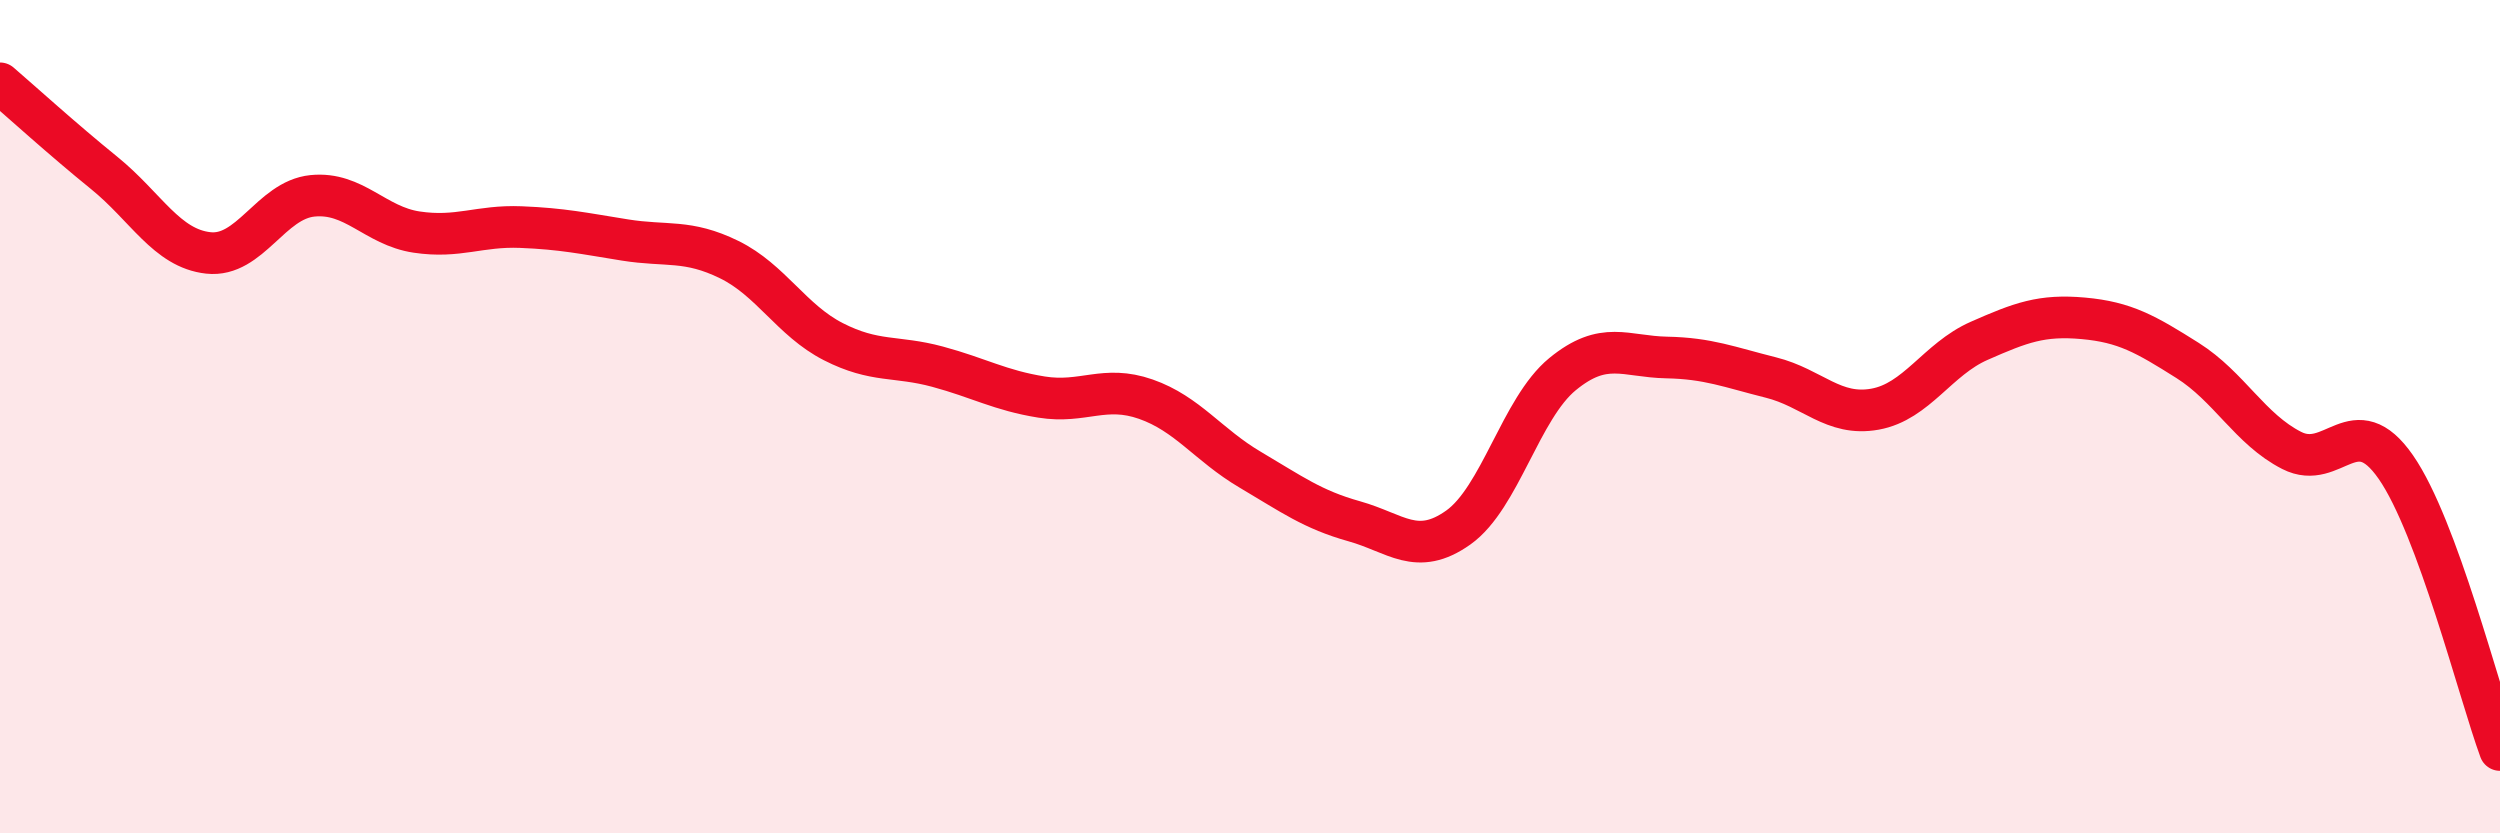
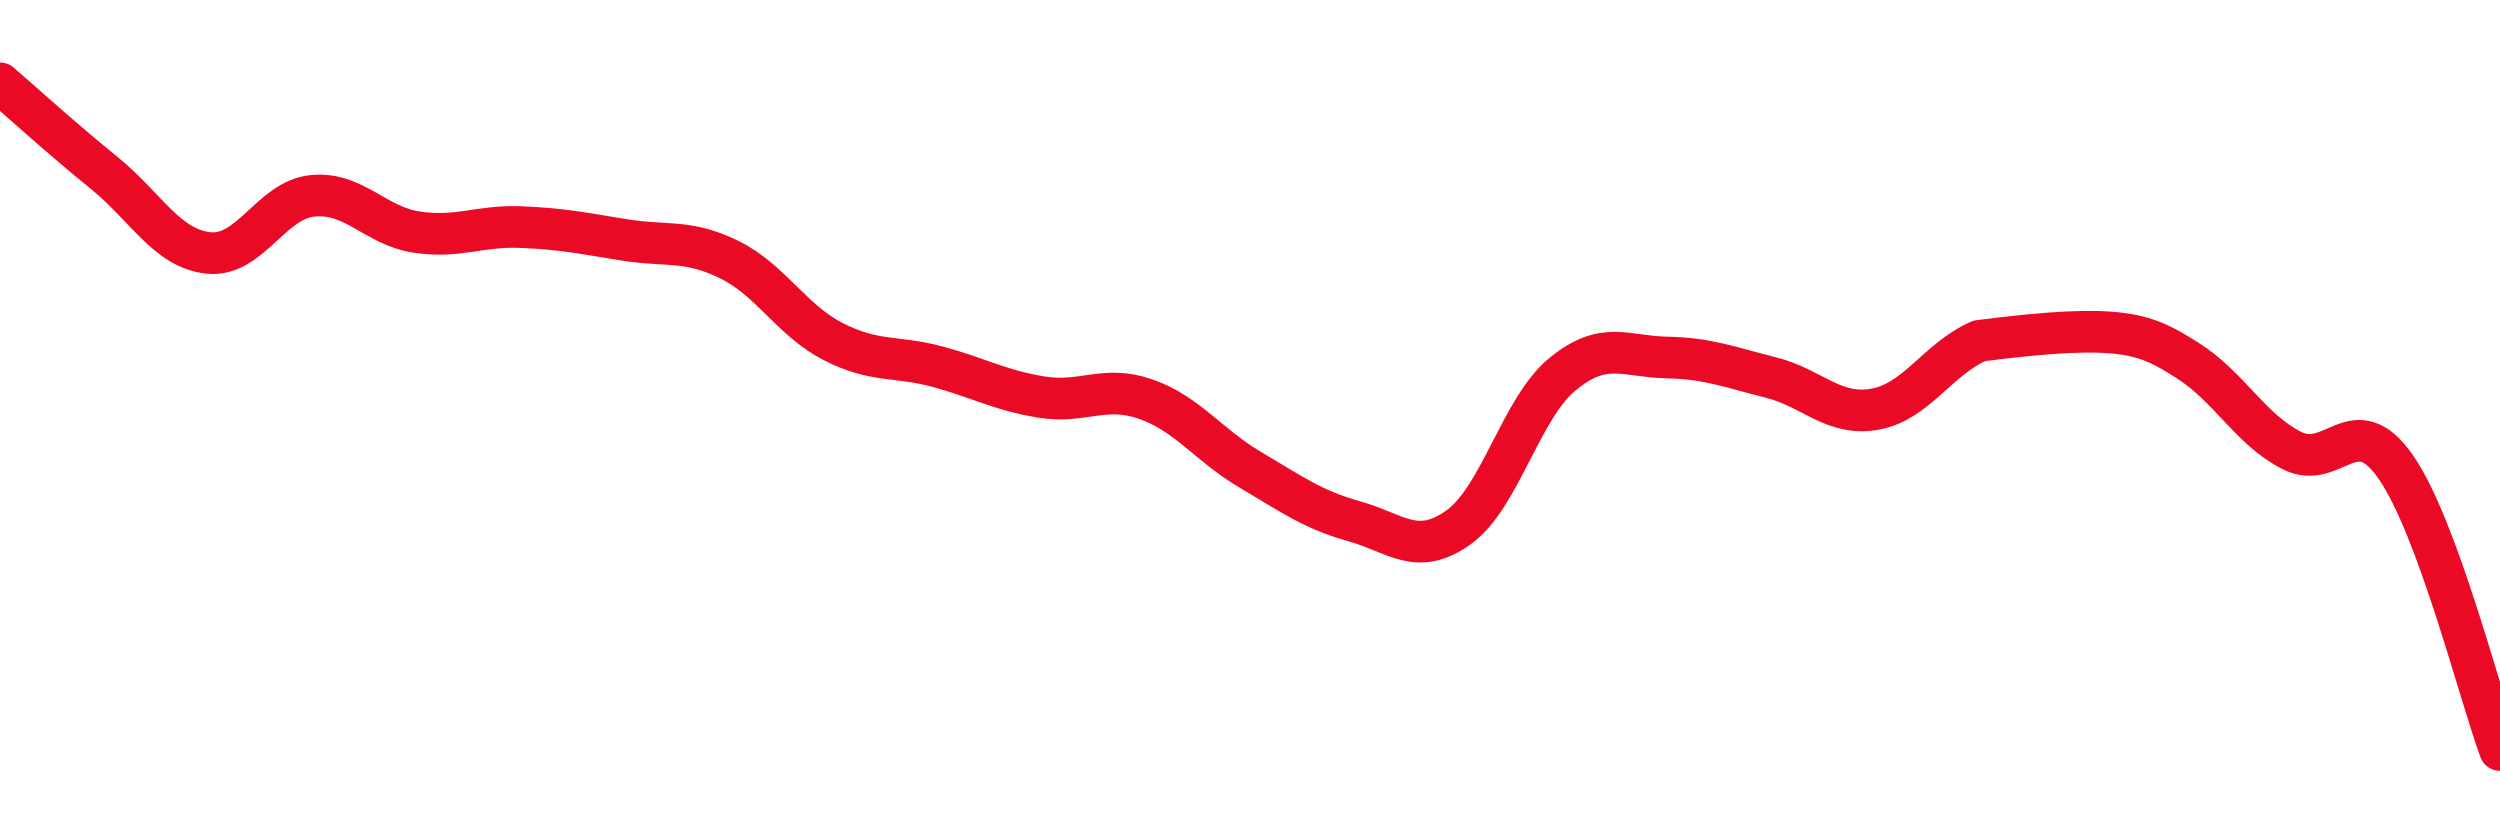
<svg xmlns="http://www.w3.org/2000/svg" width="60" height="20" viewBox="0 0 60 20">
-   <path d="M 0,2 C 0.5,2.43 1.5,3.34 2.5,4.15 C 3.5,4.96 4,5.96 5,6.07 C 6,6.18 6.5,4.8 7.5,4.7 C 8.5,4.6 9,5.42 10,5.57 C 11,5.72 11.5,5.41 12.5,5.45 C 13.5,5.49 14,5.6 15,5.76 C 16,5.92 16.5,5.74 17.5,6.23 C 18.5,6.72 19,7.69 20,8.2 C 21,8.71 21.5,8.53 22.5,8.8 C 23.5,9.07 24,9.37 25,9.53 C 26,9.69 26.5,9.23 27.5,9.58 C 28.5,9.93 29,10.68 30,11.27 C 31,11.86 31.5,12.23 32.5,12.51 C 33.5,12.79 34,13.37 35,12.66 C 36,11.95 36.5,9.8 37.5,8.98 C 38.5,8.16 39,8.56 40,8.58 C 41,8.6 41.5,8.81 42.5,9.06 C 43.5,9.31 44,10 45,9.82 C 46,9.64 46.5,8.62 47.5,8.18 C 48.5,7.74 49,7.55 50,7.64 C 51,7.73 51.5,8.02 52.5,8.65 C 53.5,9.28 54,10.3 55,10.81 C 56,11.32 56.5,9.77 57.5,11.21 C 58.5,12.65 59.5,16.64 60,18L60 20L0 20Z" fill="#EB0A25" opacity="0.1" stroke-linecap="round" stroke-linejoin="round" />
-   <path d="M 0,2 C 0.5,2.43 1.5,3.34 2.5,4.15 C 3.5,4.96 4,5.96 5,6.07 C 6,6.18 6.5,4.8 7.5,4.7 C 8.5,4.6 9,5.42 10,5.57 C 11,5.72 11.5,5.41 12.5,5.45 C 13.5,5.49 14,5.6 15,5.76 C 16,5.92 16.5,5.74 17.5,6.23 C 18.5,6.72 19,7.69 20,8.2 C 21,8.71 21.5,8.53 22.5,8.8 C 23.5,9.07 24,9.37 25,9.53 C 26,9.69 26.5,9.23 27.5,9.58 C 28.5,9.93 29,10.68 30,11.27 C 31,11.86 31.5,12.23 32.5,12.51 C 33.5,12.79 34,13.37 35,12.66 C 36,11.95 36.5,9.8 37.5,8.98 C 38.5,8.16 39,8.56 40,8.58 C 41,8.6 41.5,8.81 42.5,9.06 C 43.5,9.31 44,10 45,9.82 C 46,9.64 46.5,8.62 47.5,8.18 C 48.5,7.74 49,7.55 50,7.64 C 51,7.73 51.5,8.02 52.5,8.65 C 53.5,9.28 54,10.3 55,10.81 C 56,11.32 56.5,9.77 57.5,11.21 C 58.5,12.65 59.5,16.64 60,18" stroke="#EB0A25" stroke-width="1" fill="none" stroke-linecap="round" stroke-linejoin="round" />
+   <path d="M 0,2 C 0.5,2.43 1.5,3.34 2.5,4.15 C 3.5,4.96 4,5.96 5,6.07 C 6,6.18 6.5,4.8 7.5,4.7 C 8.5,4.6 9,5.42 10,5.57 C 11,5.72 11.5,5.41 12.5,5.45 C 13.5,5.49 14,5.6 15,5.76 C 16,5.92 16.5,5.74 17.5,6.23 C 18.5,6.72 19,7.69 20,8.2 C 21,8.71 21.5,8.53 22.5,8.8 C 23.5,9.07 24,9.37 25,9.53 C 26,9.69 26.5,9.23 27.5,9.58 C 28.5,9.93 29,10.68 30,11.27 C 31,11.86 31.5,12.23 32.5,12.51 C 33.5,12.79 34,13.37 35,12.66 C 36,11.95 36.5,9.8 37.5,8.98 C 38.5,8.16 39,8.56 40,8.58 C 41,8.6 41.5,8.81 42.5,9.06 C 43.5,9.31 44,10 45,9.82 C 46,9.64 46.5,8.62 47.5,8.18 C 51,7.73 51.5,8.02 52.5,8.65 C 53.5,9.28 54,10.3 55,10.81 C 56,11.32 56.5,9.77 57.5,11.21 C 58.5,12.65 59.5,16.64 60,18" stroke="#EB0A25" stroke-width="1" fill="none" stroke-linecap="round" stroke-linejoin="round" />
</svg>